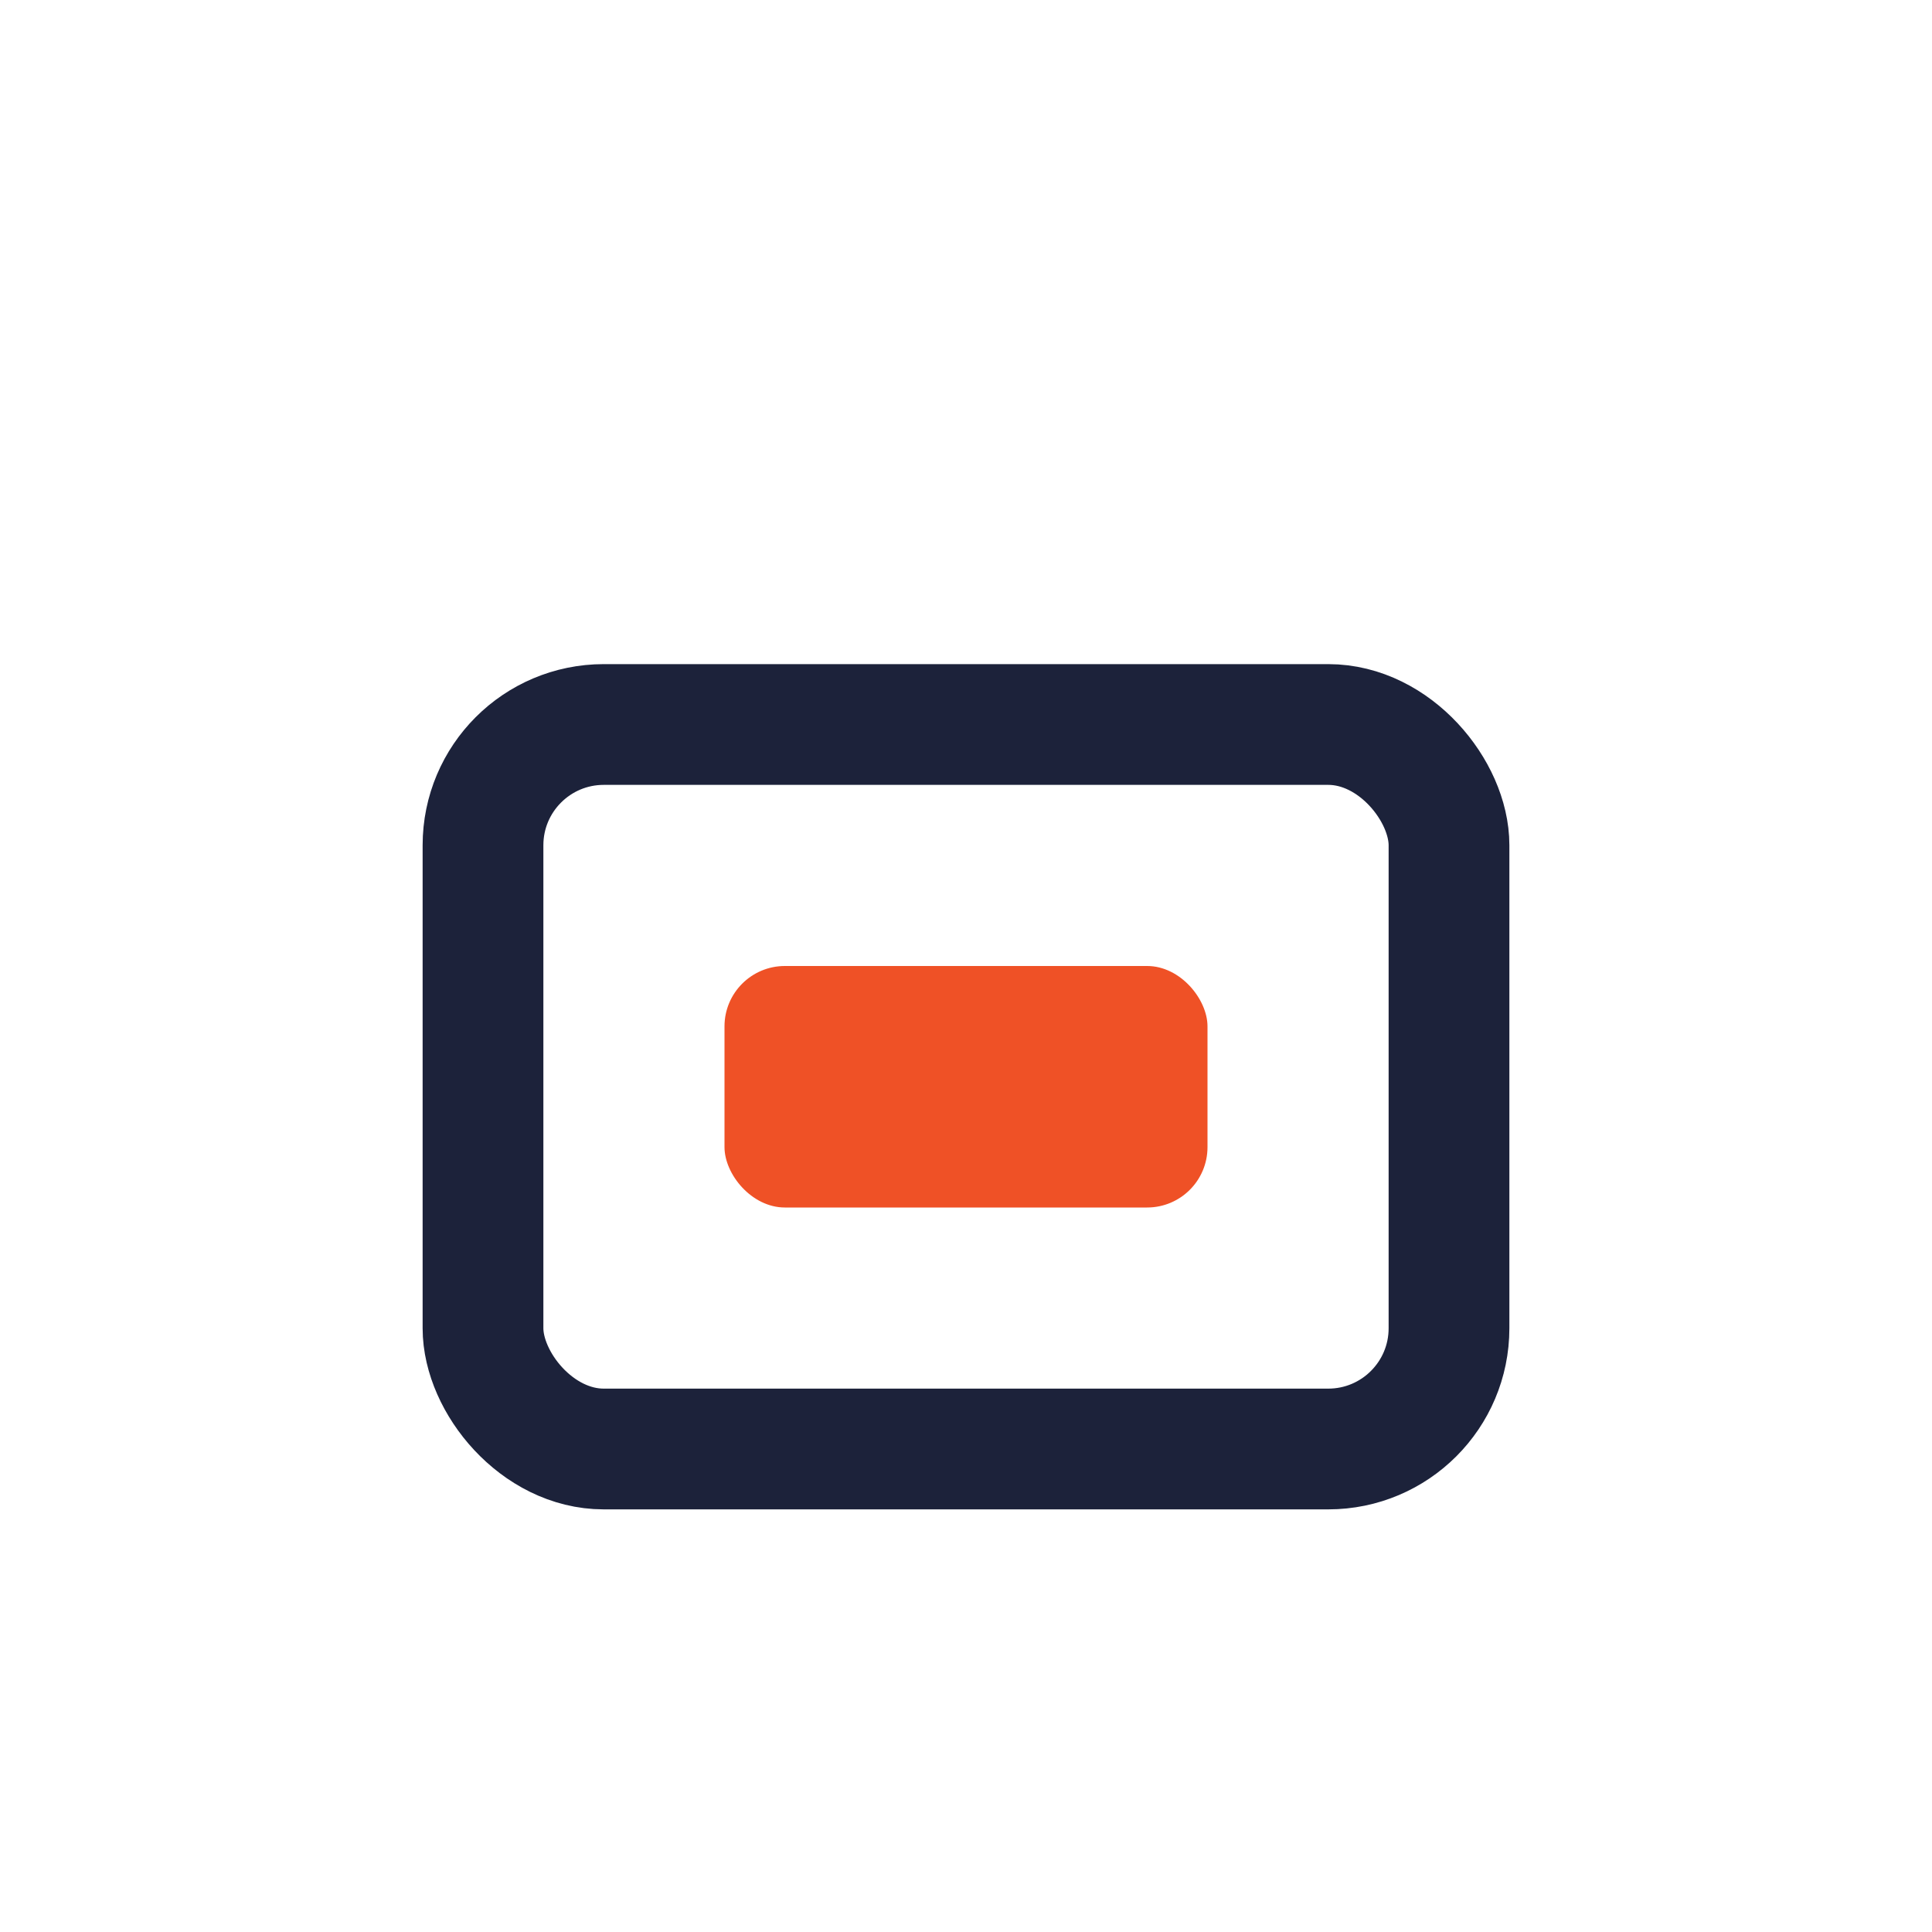
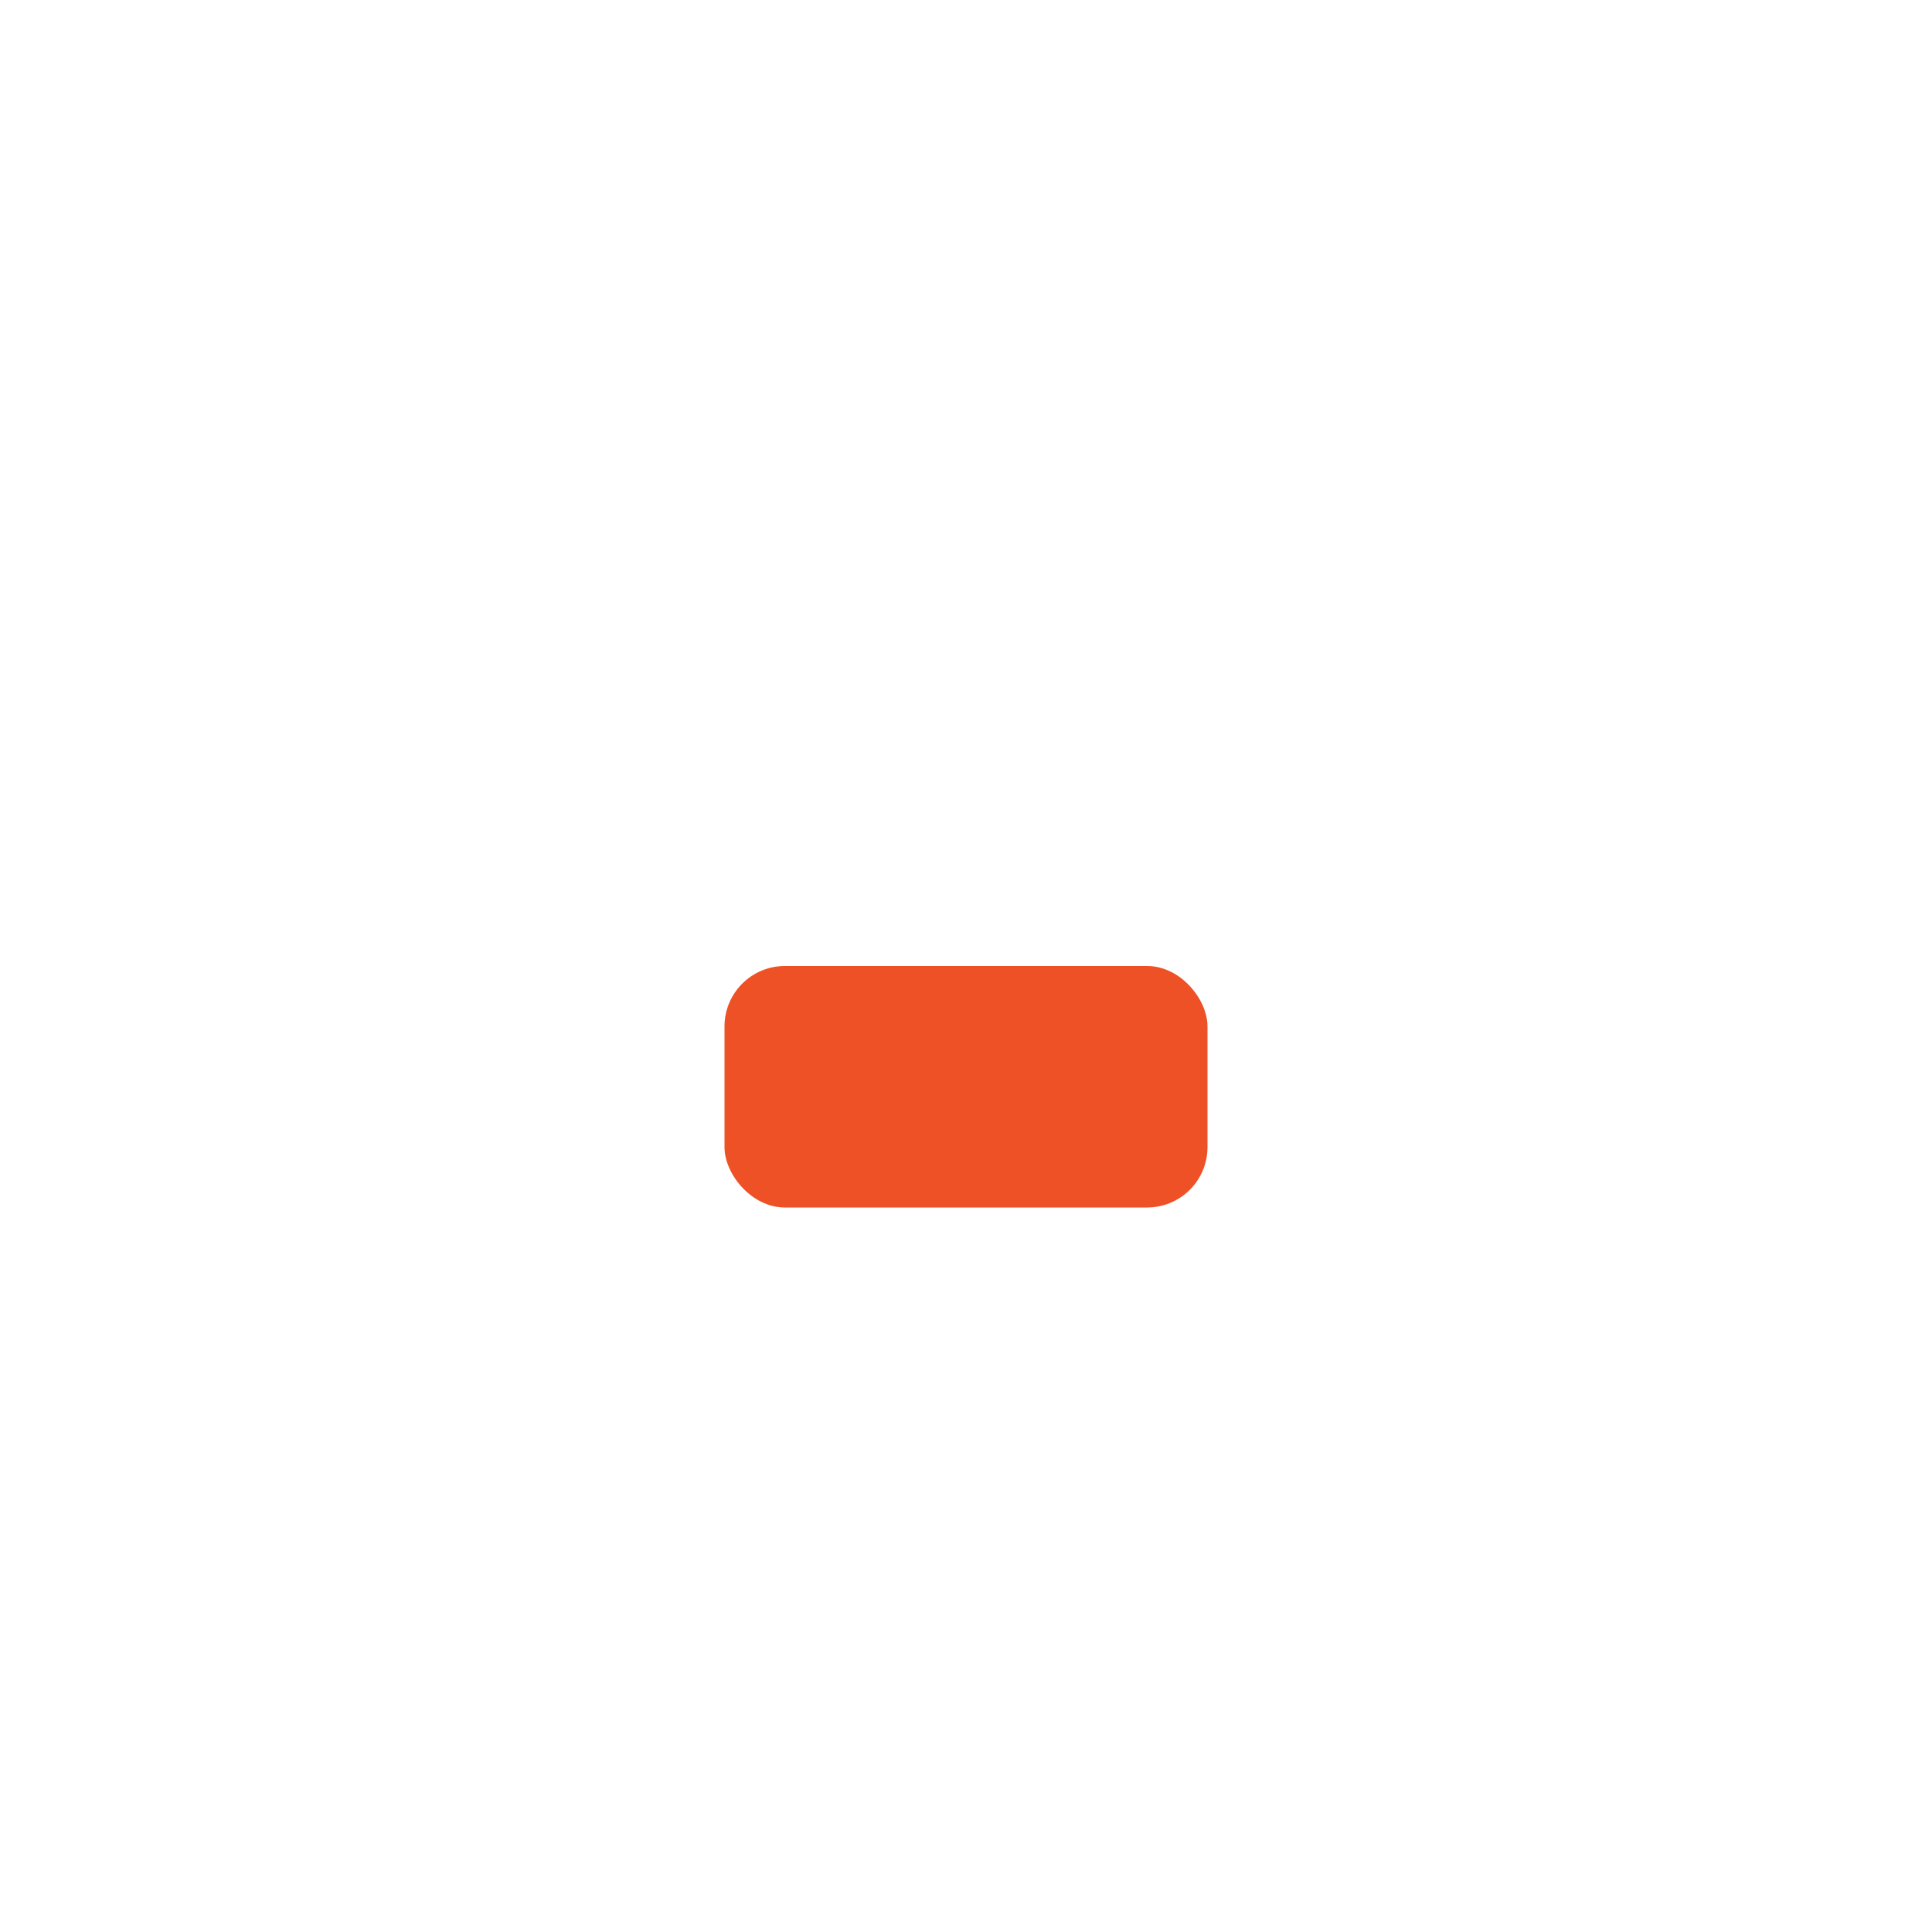
<svg xmlns="http://www.w3.org/2000/svg" width="32" height="32" viewBox="0 0 32 32">
-   <rect x="8" y="12" width="16" height="12" rx="2" fill="none" stroke="#1C223A" stroke-width="2" />
  <rect x="12" y="16" width="8" height="4" rx="1" fill="#EF5126" />
</svg>